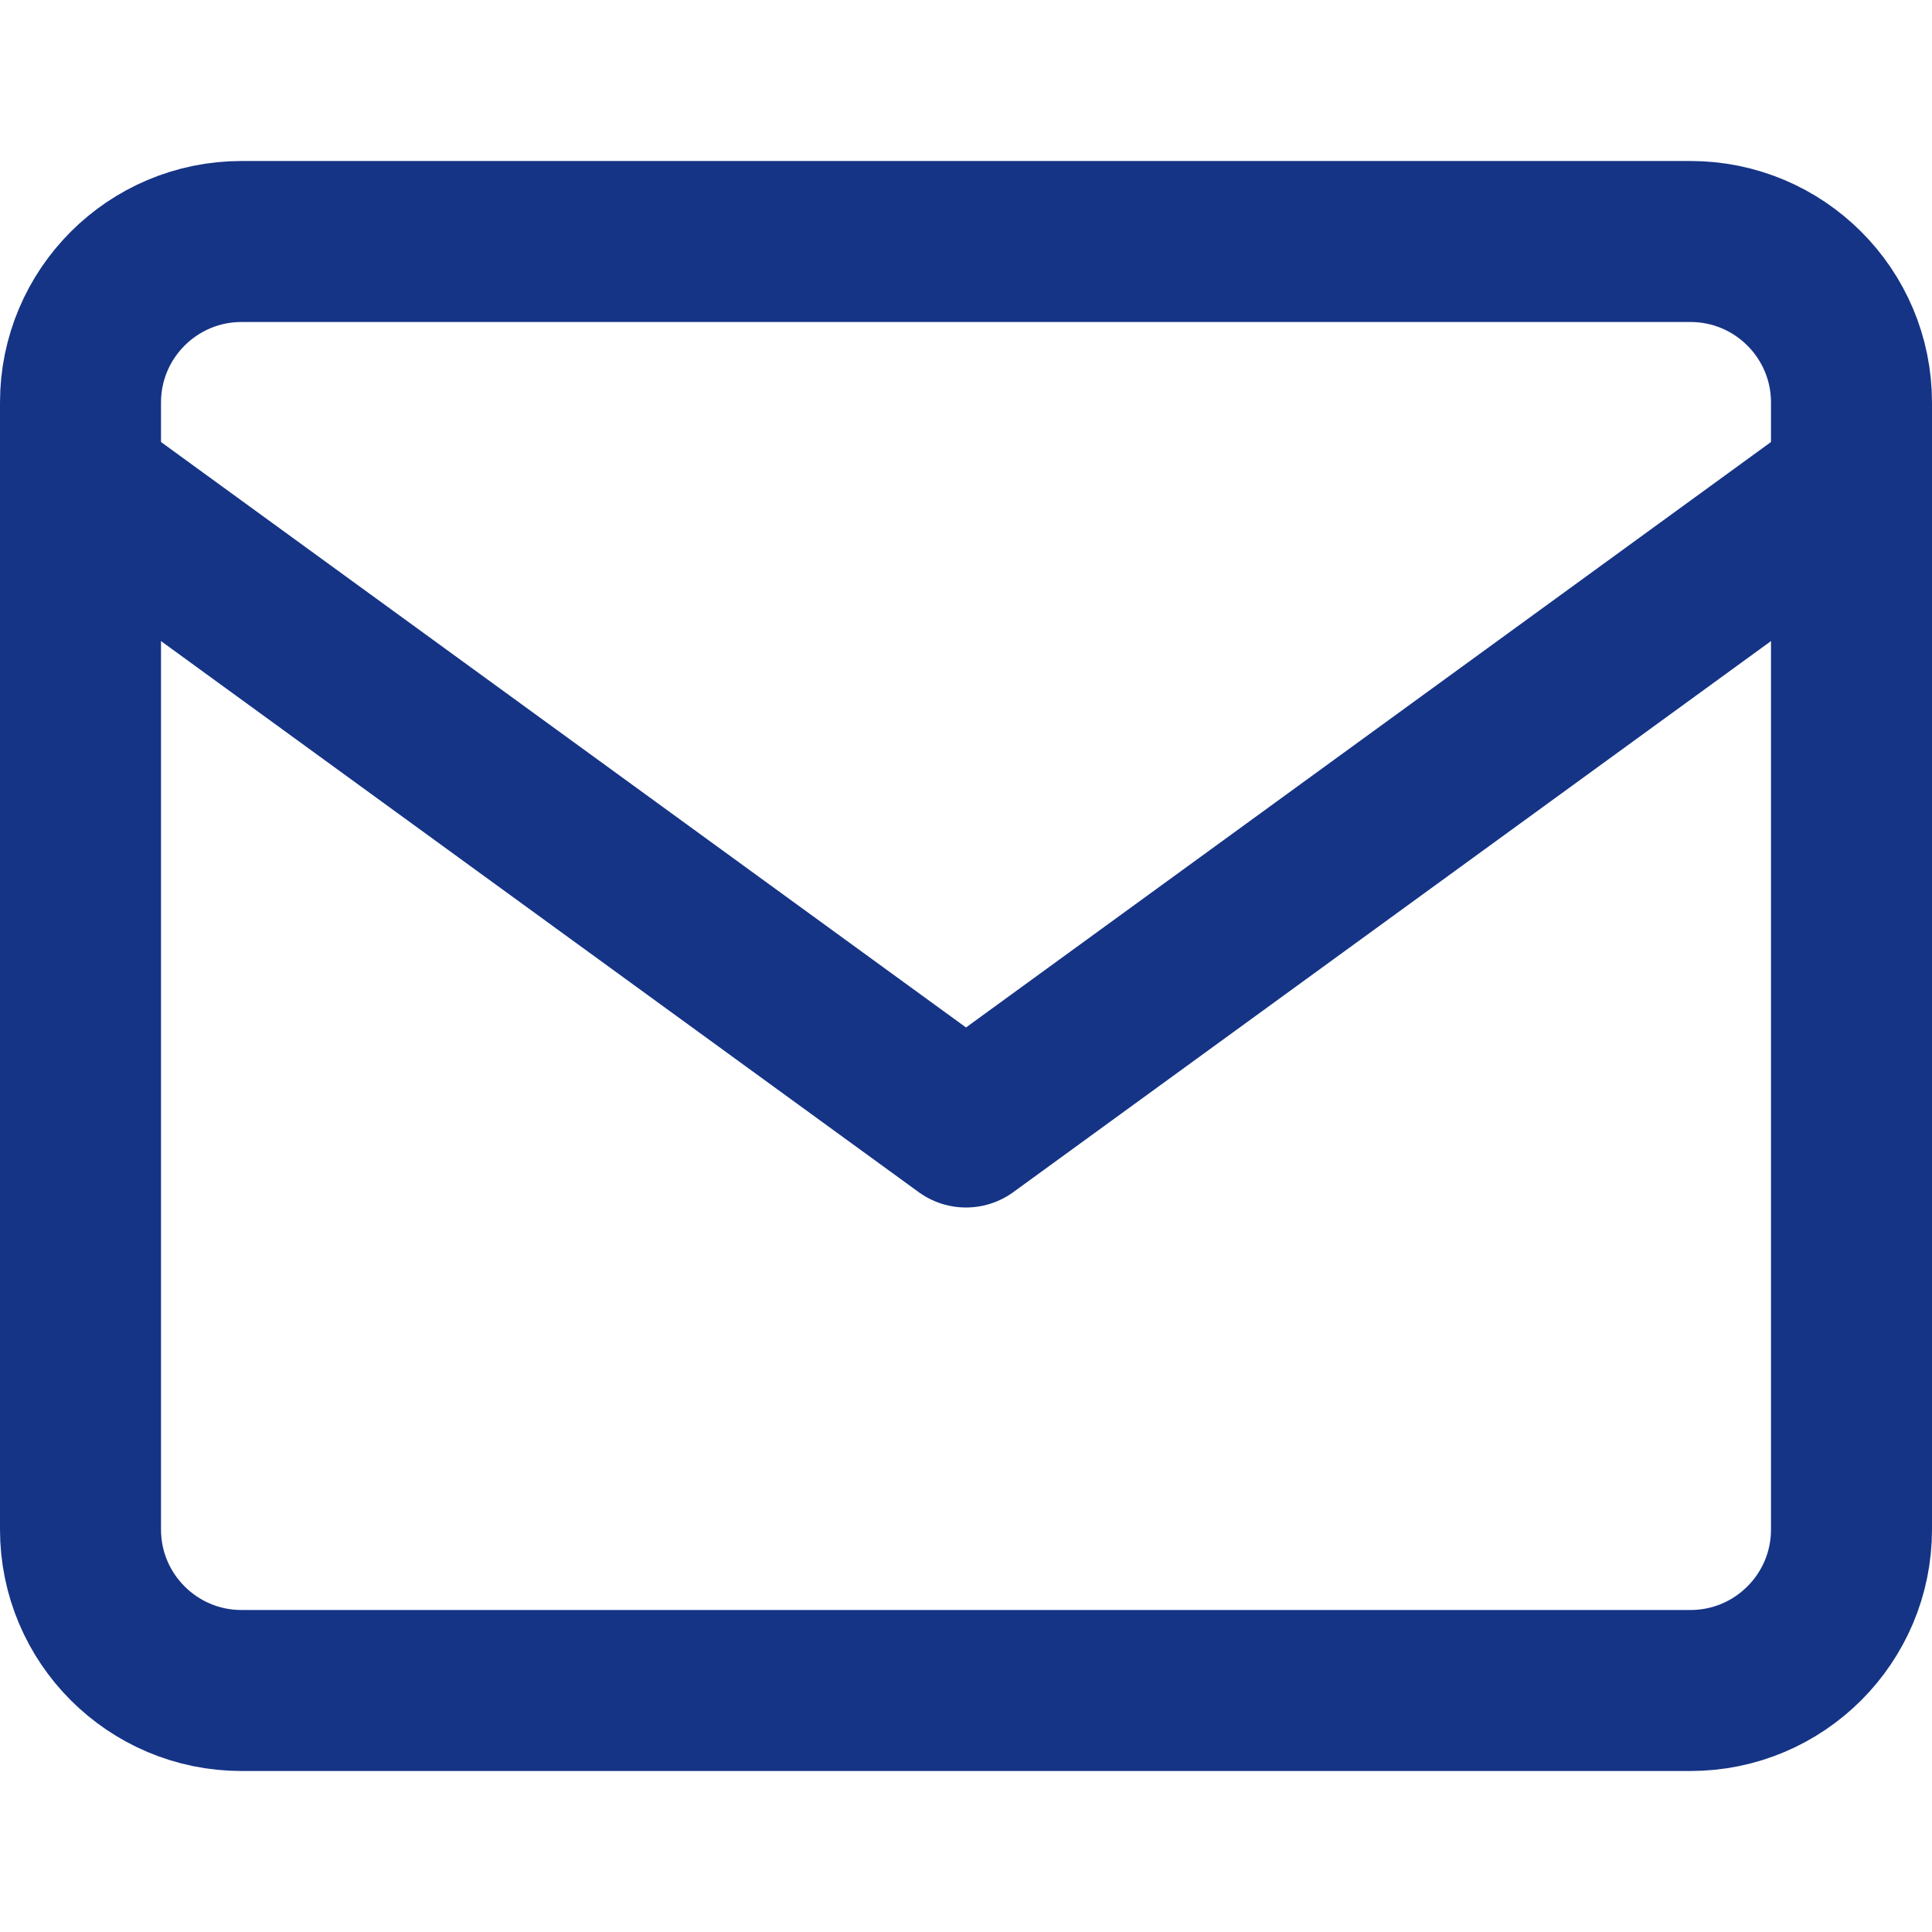
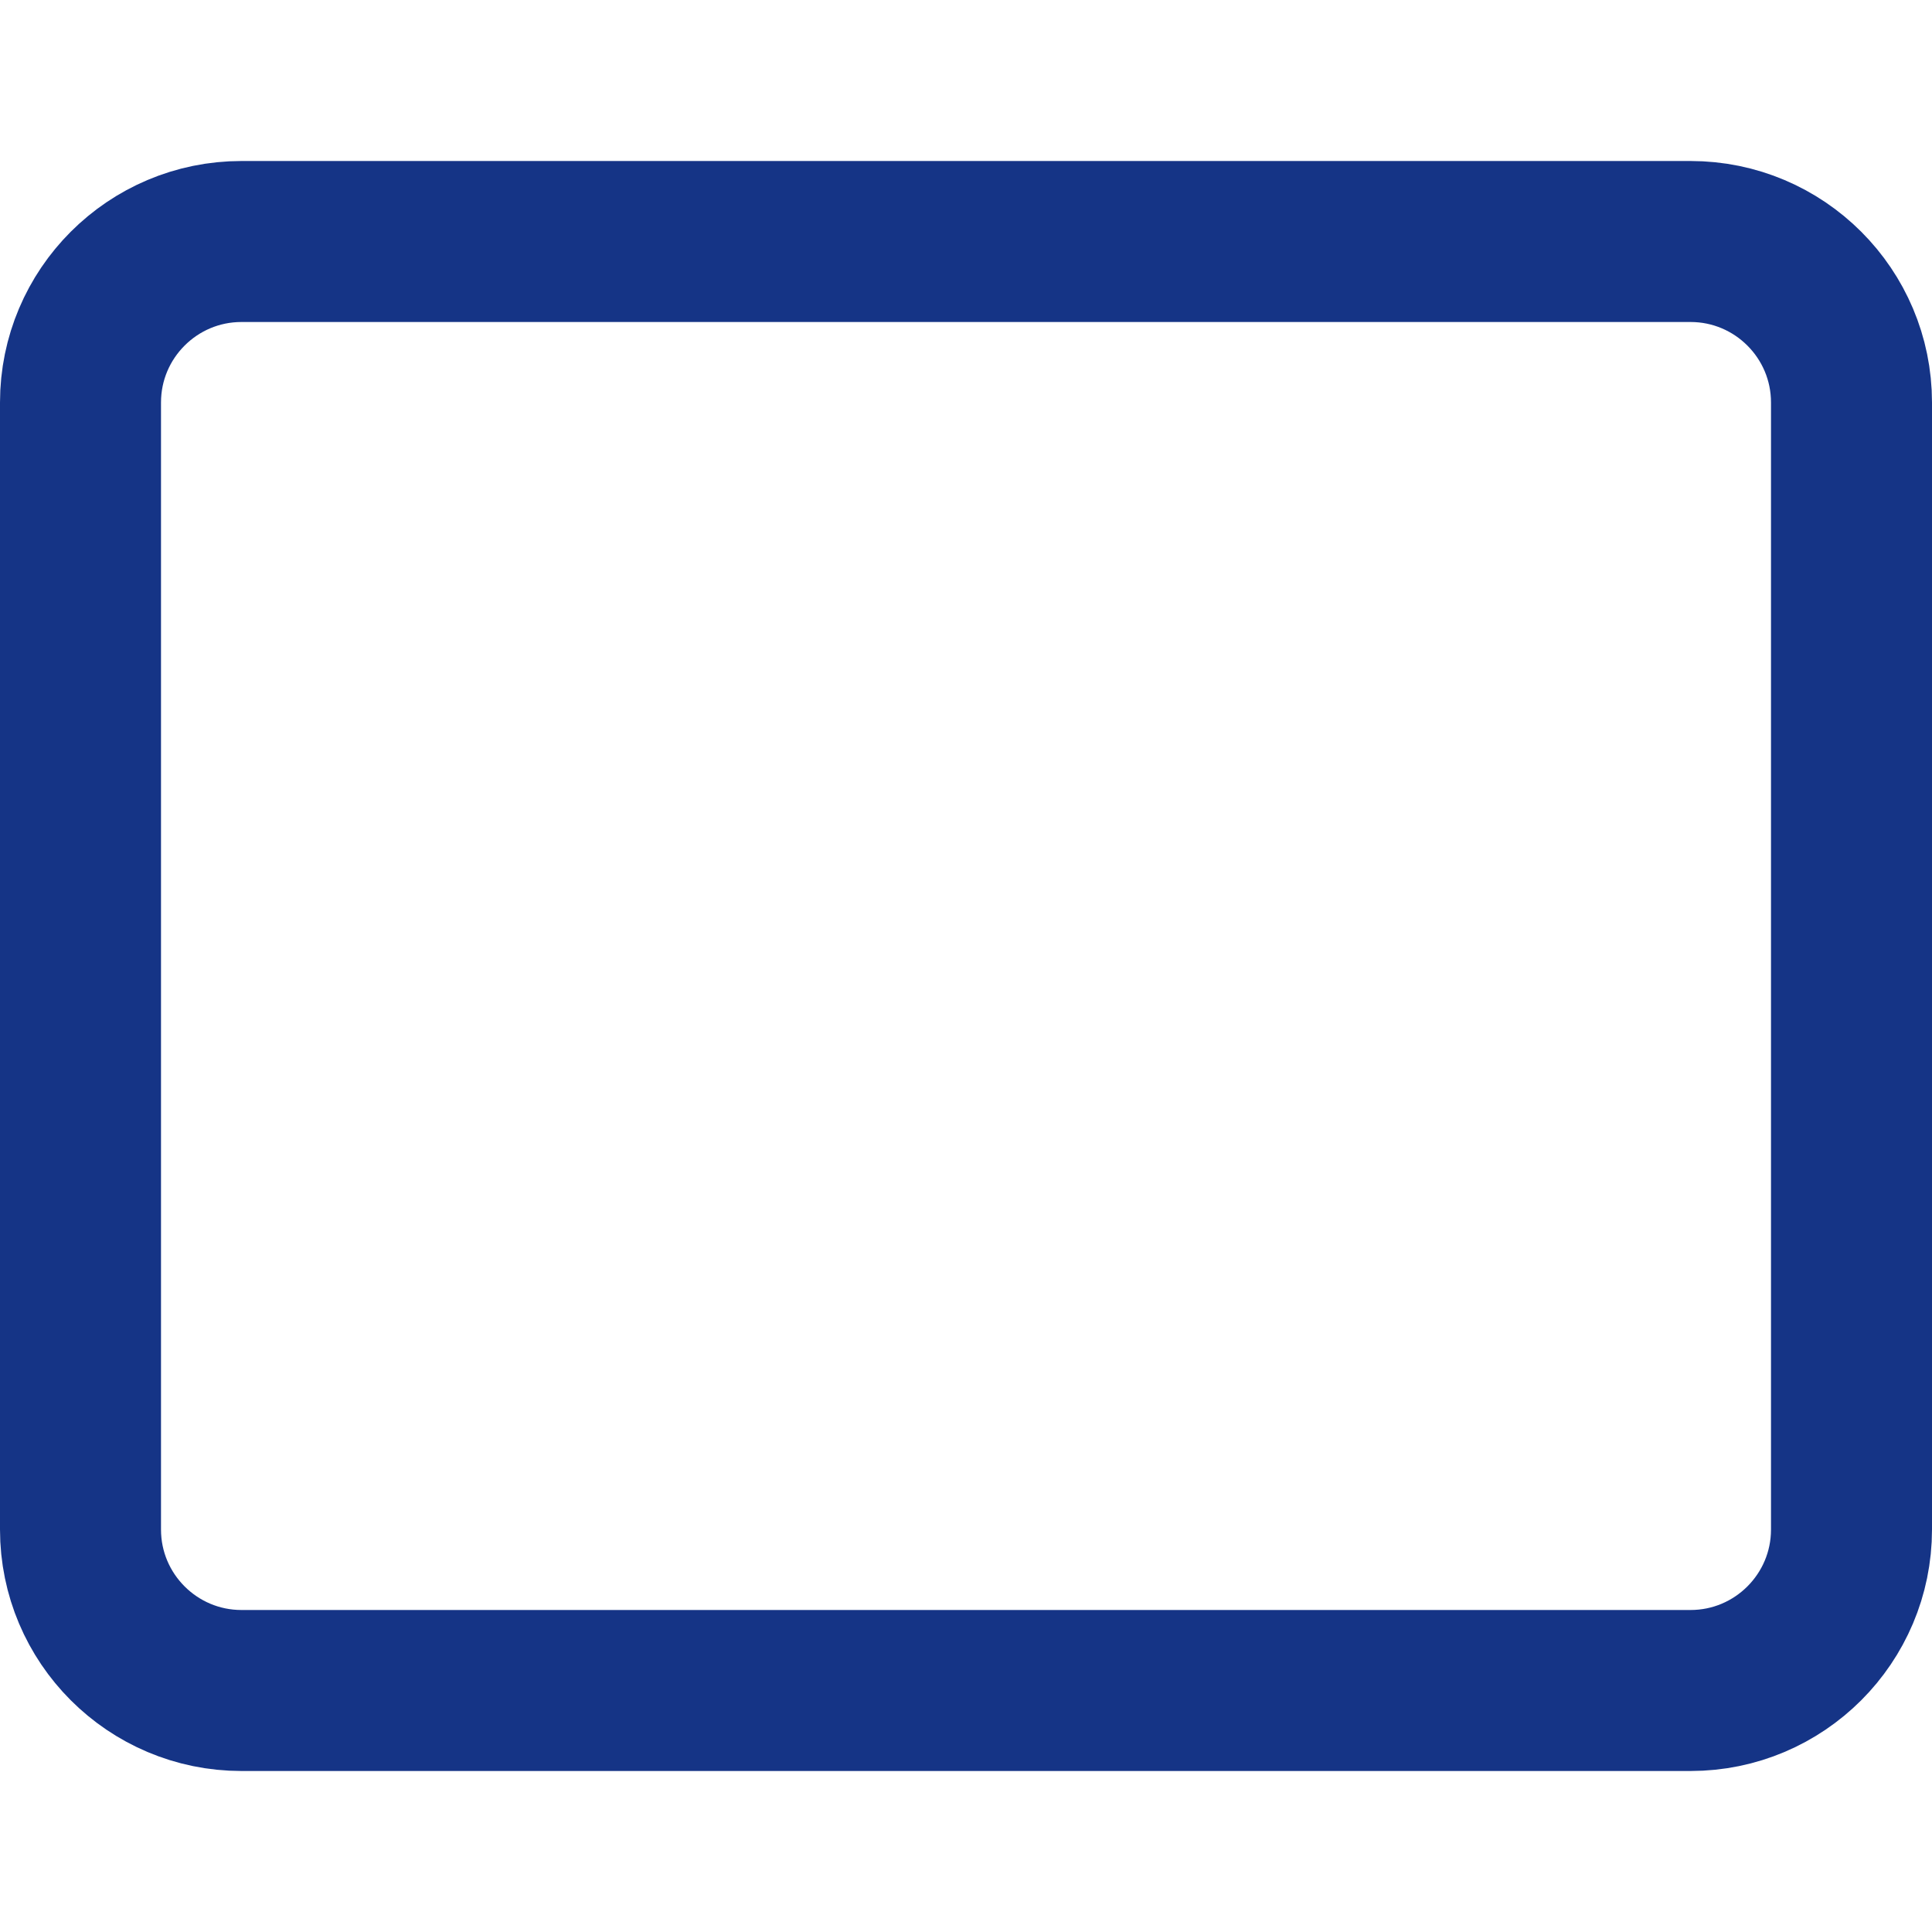
<svg xmlns="http://www.w3.org/2000/svg" width="12" height="12" viewBox="0 0 12 12" fill="none">
-   <path d="M0.5 3L6 7L11.5 3" stroke="#153486" stroke-miterlimit="10" stroke-linecap="round" stroke-linejoin="round" />
  <path d="M10.5 10.5H1.5C0.948 10.5 0.5 10.052 0.5 9.5V2.5C0.5 1.948 0.948 1.5 1.5 1.5H10.5C11.052 1.5 11.5 1.948 11.5 2.5V9.5C11.5 10.052 11.052 10.5 10.5 10.5Z" stroke="#153486" stroke-miterlimit="10" stroke-linecap="round" stroke-linejoin="round" />
</svg>